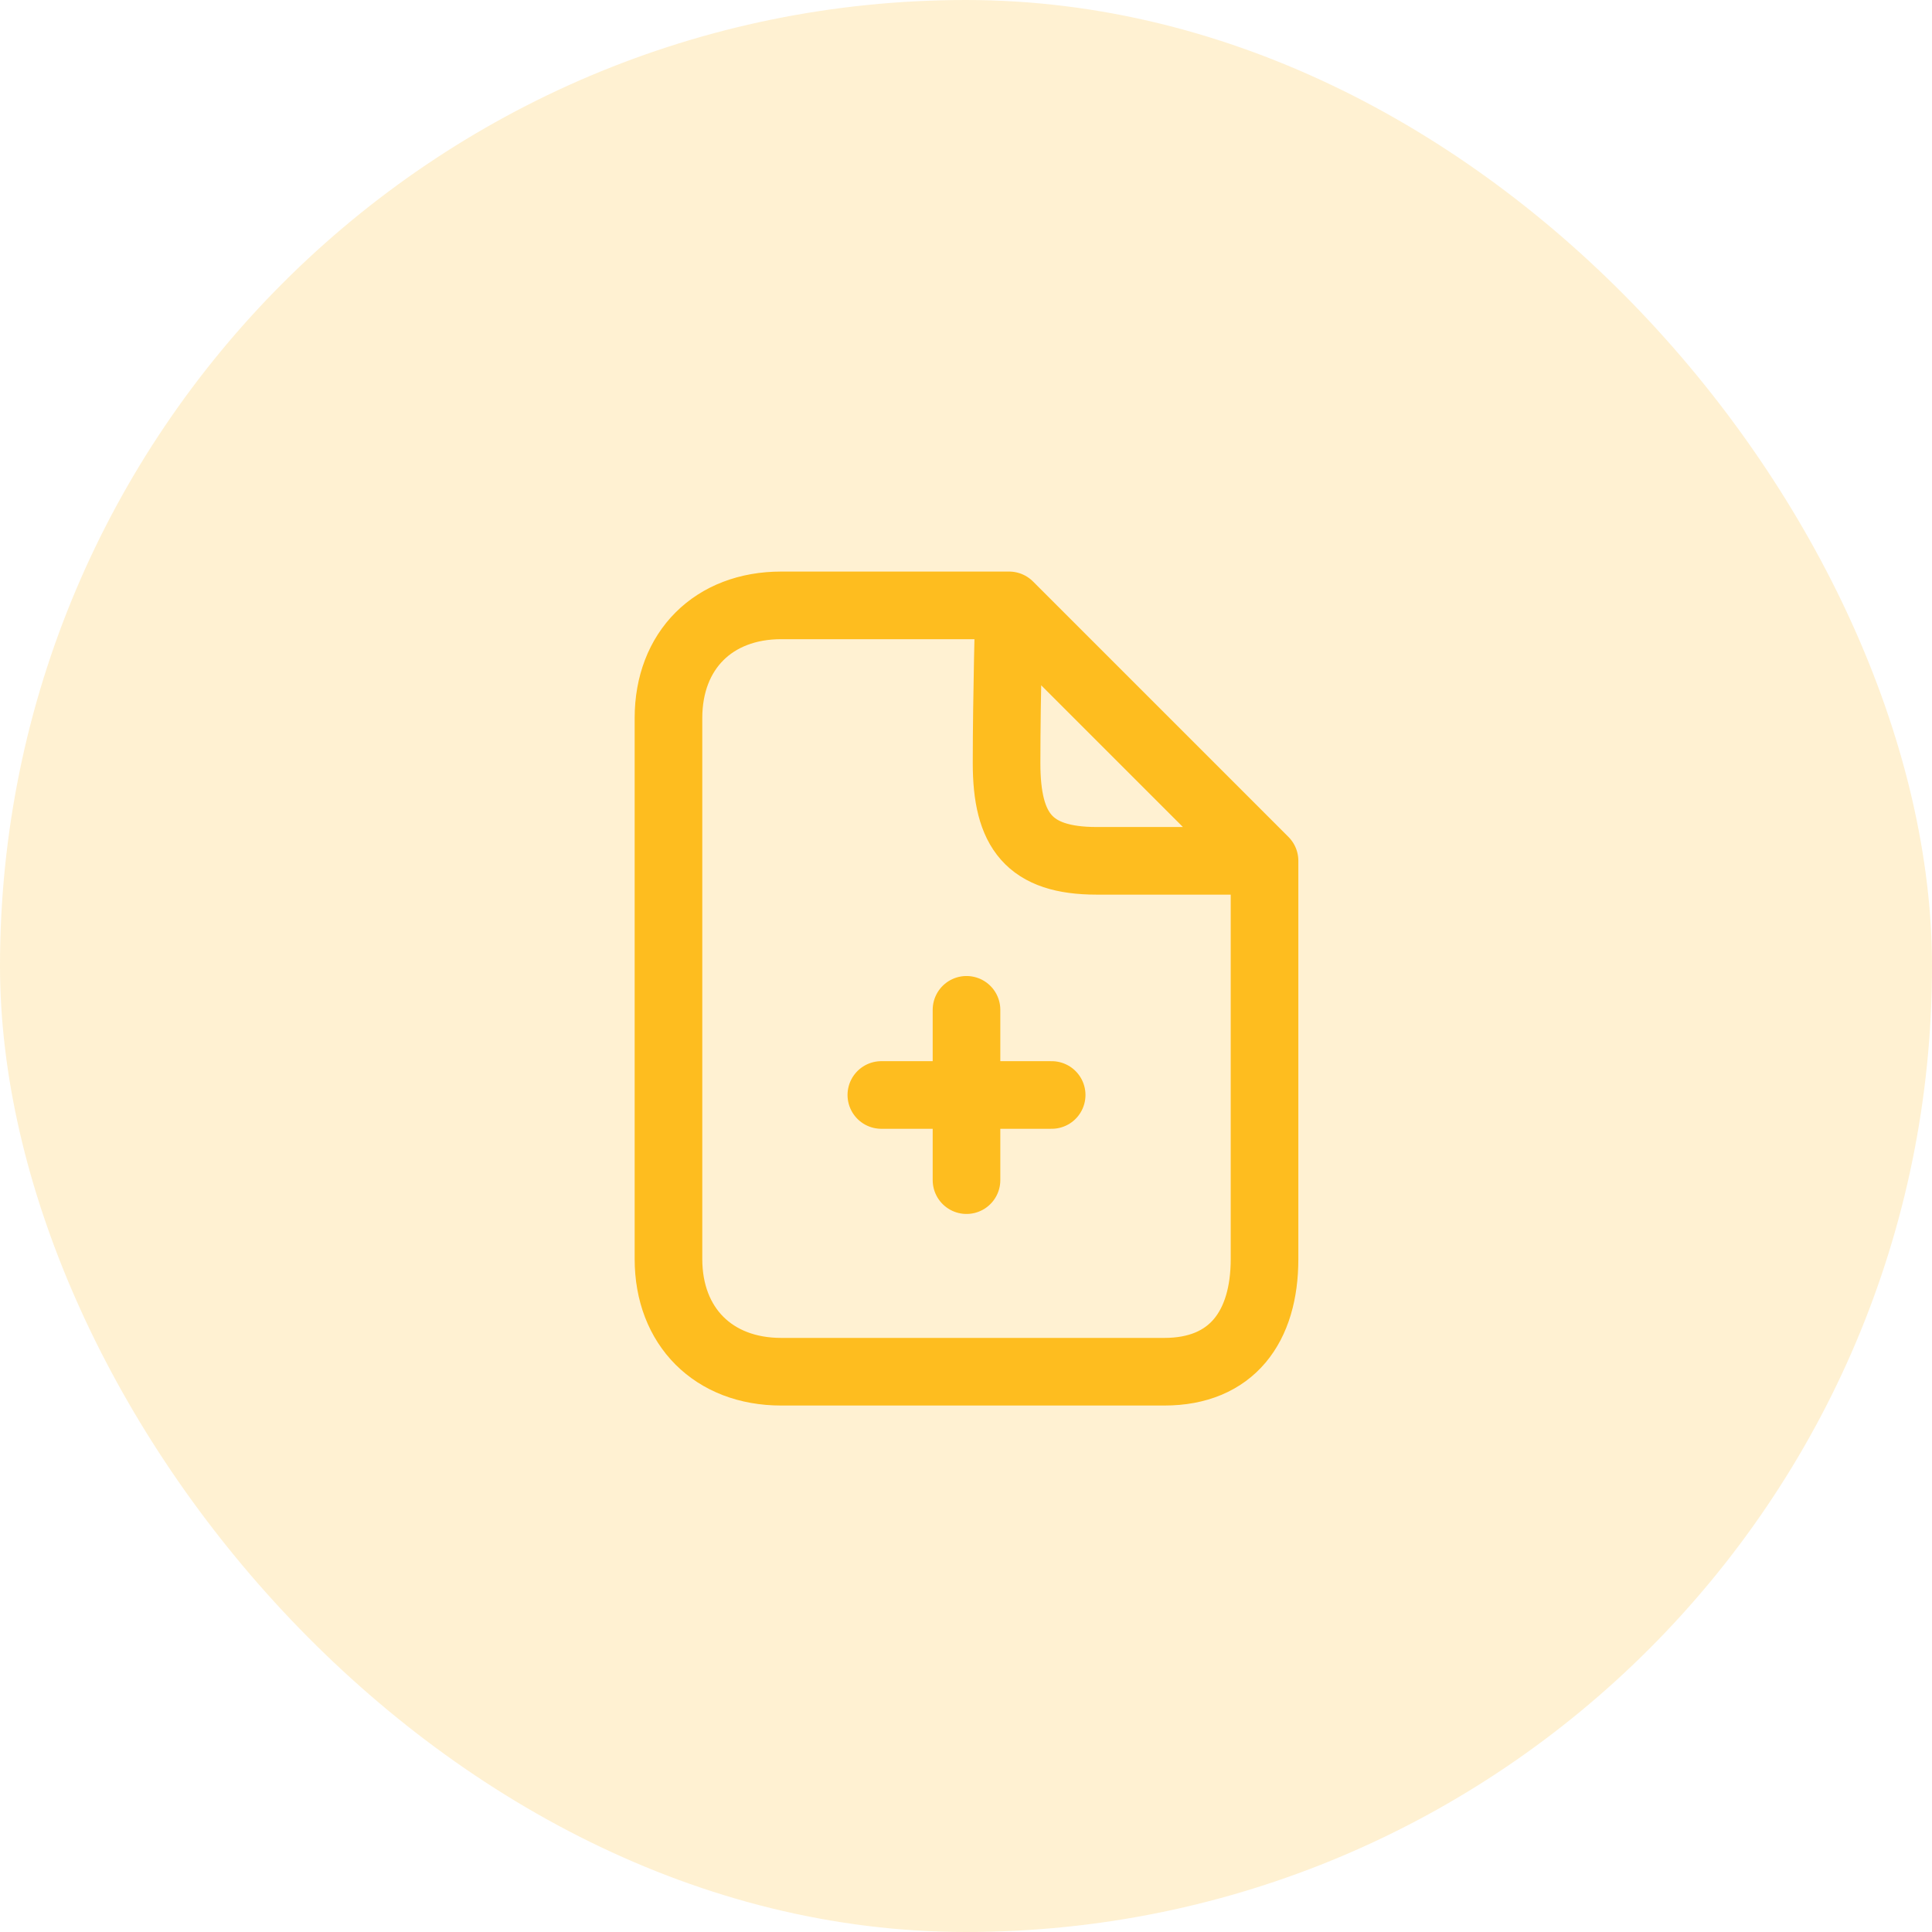
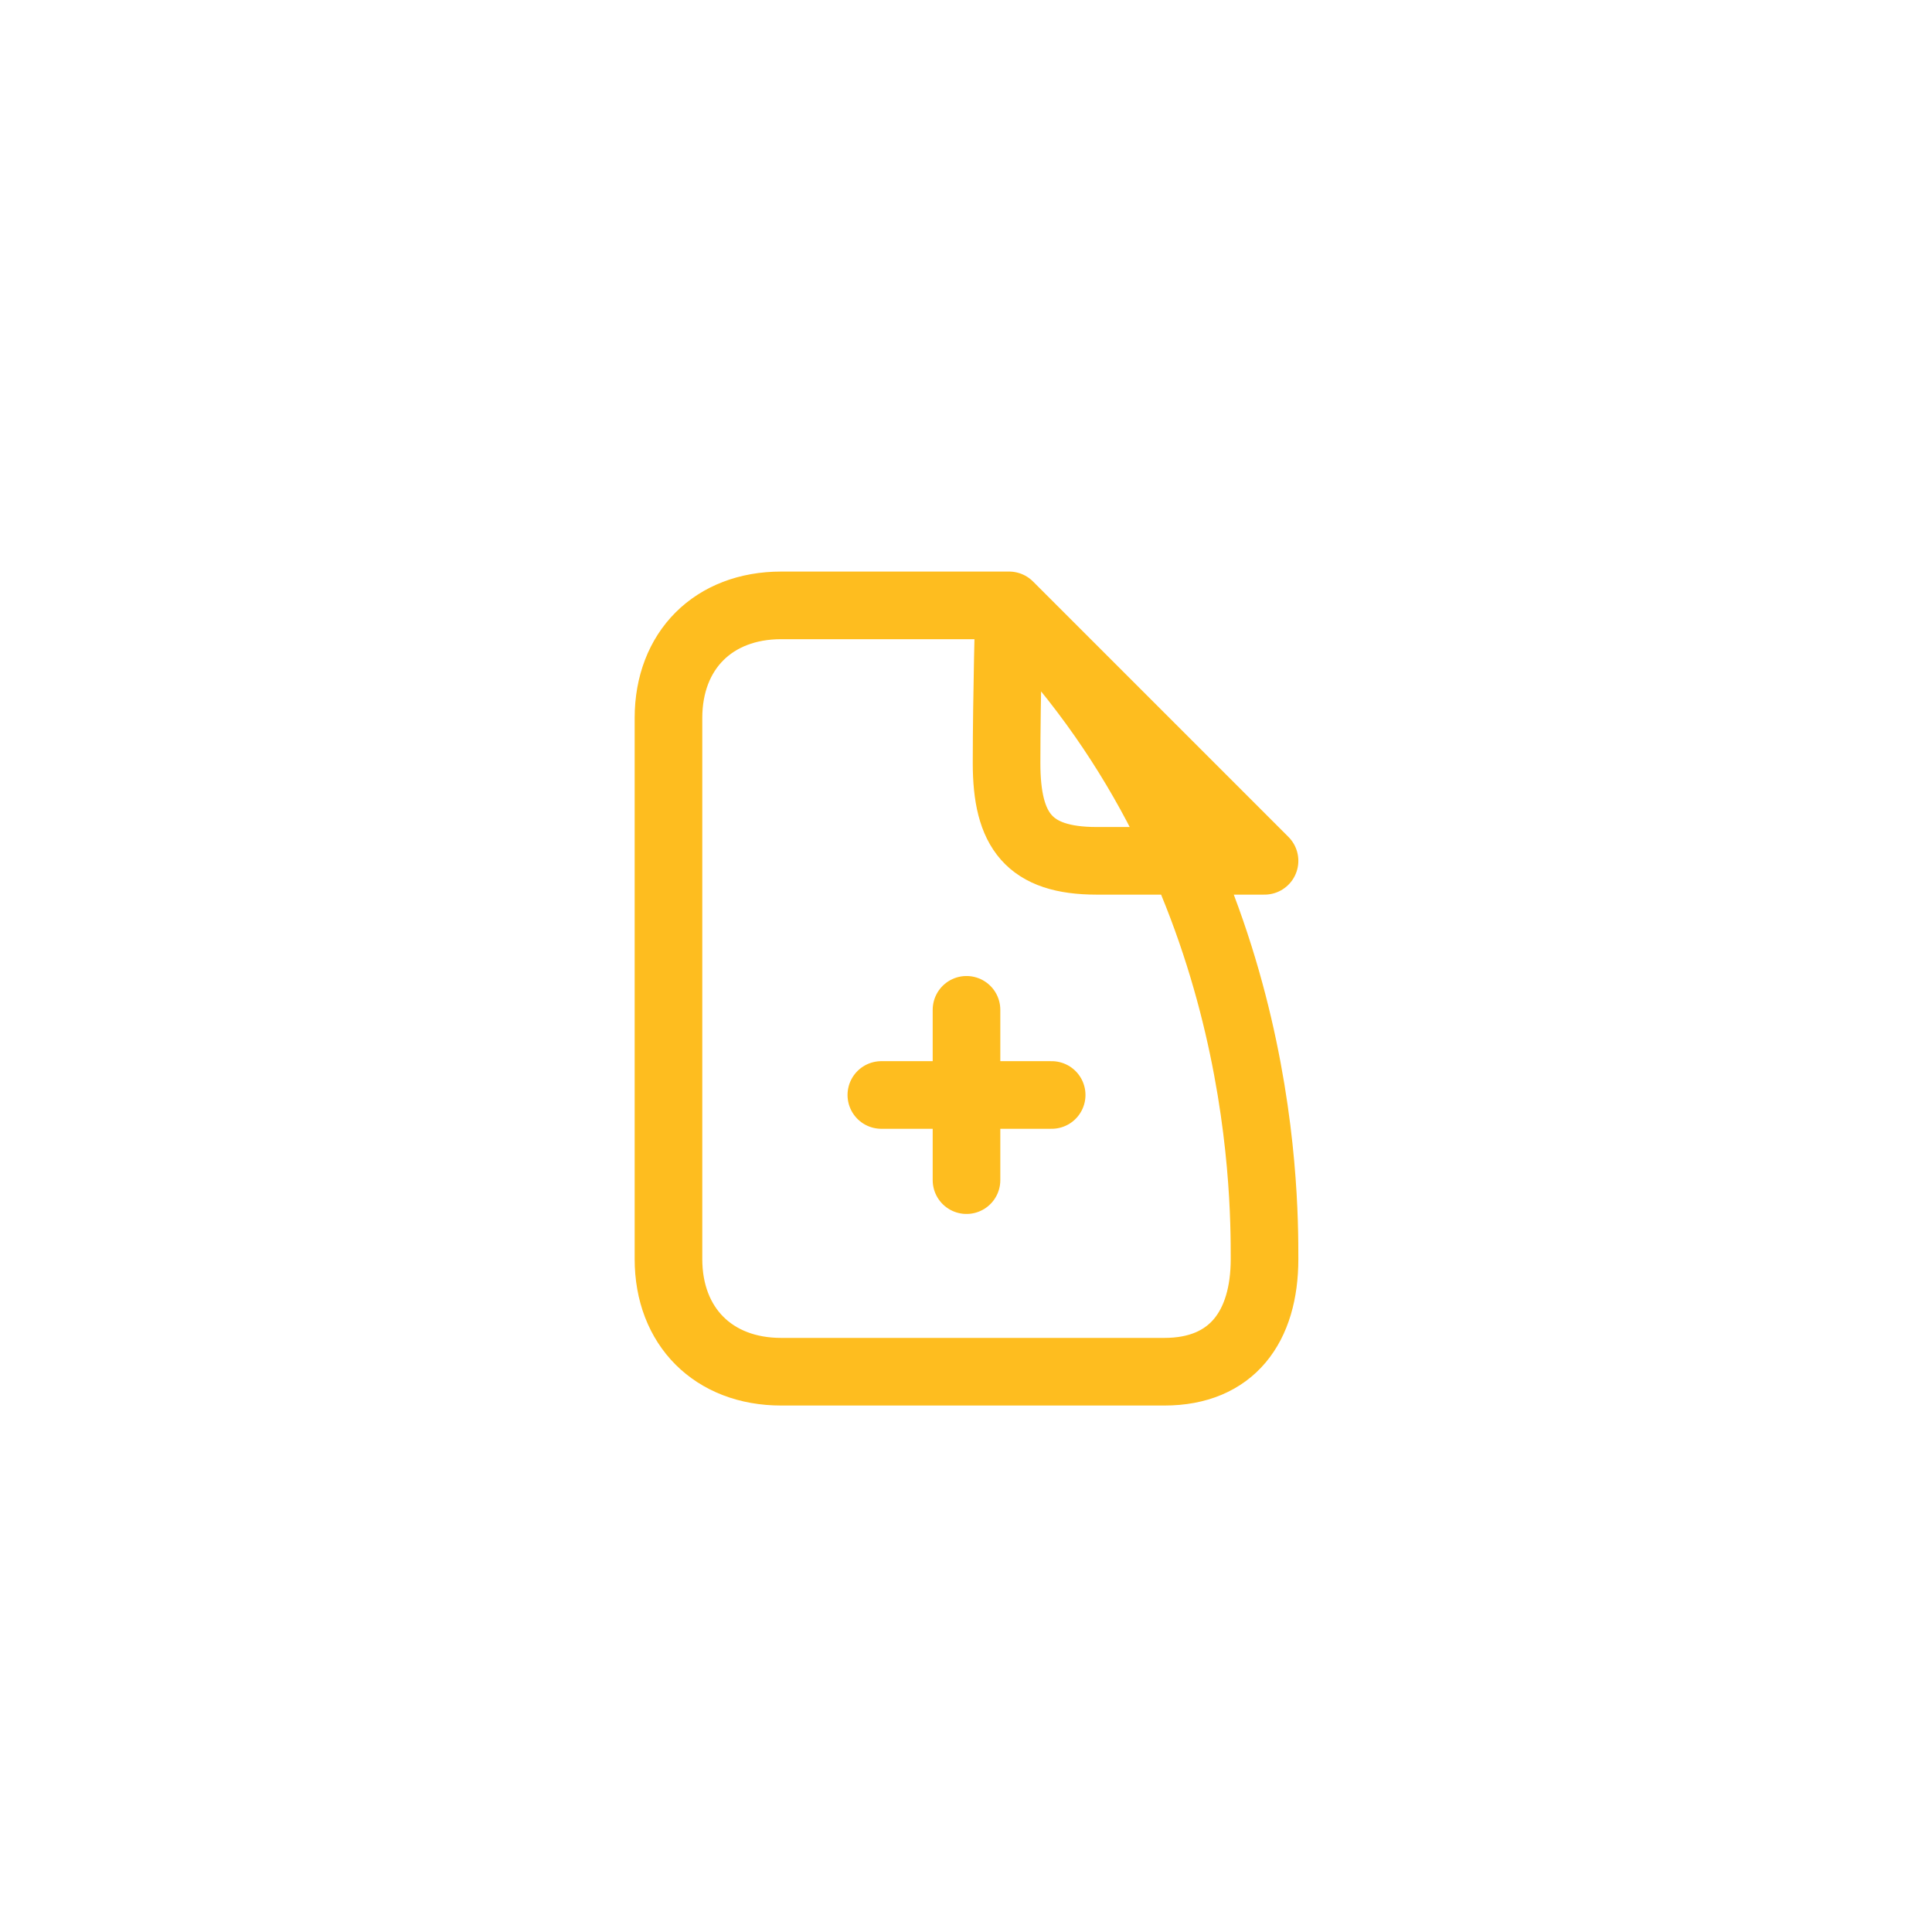
<svg xmlns="http://www.w3.org/2000/svg" width="50" height="50" viewBox="0 0 50 50" fill="none">
-   <rect width="50" height="50" rx="25" fill="#FEBD1F" fill-opacity="0.2" />
-   <path d="M32.726 22.278L26.115 15.667M32.726 22.278C32.726 22.278 30.133 22.278 28.383 22.278C26.633 22.278 26.05 21.5 26.05 19.75C26.05 18 26.115 15.667 26.115 15.667M32.726 22.278C32.726 22.278 32.726 30.833 32.726 32.583C32.726 34.333 31.883 35.5 30.133 35.5C28.383 35.5 21.967 35.5 20.217 35.5C18.467 35.5 17.3 34.333 17.3 32.583C17.3 30.833 17.3 20.333 17.3 18.583C17.3 16.833 18.467 15.667 20.217 15.667C21.967 15.667 26.115 15.667 26.115 15.667M22.809 28.338H25.013M27.217 28.338H25.013M25.013 28.338V26.134M25.013 28.338V30.542" stroke="#FEBD1F" stroke-width="1.75" stroke-linecap="round" stroke-linejoin="round" />
+   <path d="M32.726 22.278L26.115 15.667M32.726 22.278C32.726 22.278 30.133 22.278 28.383 22.278C26.633 22.278 26.05 21.5 26.05 19.75C26.05 18 26.115 15.667 26.115 15.667C32.726 22.278 32.726 30.833 32.726 32.583C32.726 34.333 31.883 35.5 30.133 35.5C28.383 35.5 21.967 35.5 20.217 35.5C18.467 35.5 17.3 34.333 17.3 32.583C17.3 30.833 17.3 20.333 17.3 18.583C17.3 16.833 18.467 15.667 20.217 15.667C21.967 15.667 26.115 15.667 26.115 15.667M22.809 28.338H25.013M27.217 28.338H25.013M25.013 28.338V26.134M25.013 28.338V30.542" stroke="#FEBD1F" stroke-width="1.75" stroke-linecap="round" stroke-linejoin="round" />
</svg>